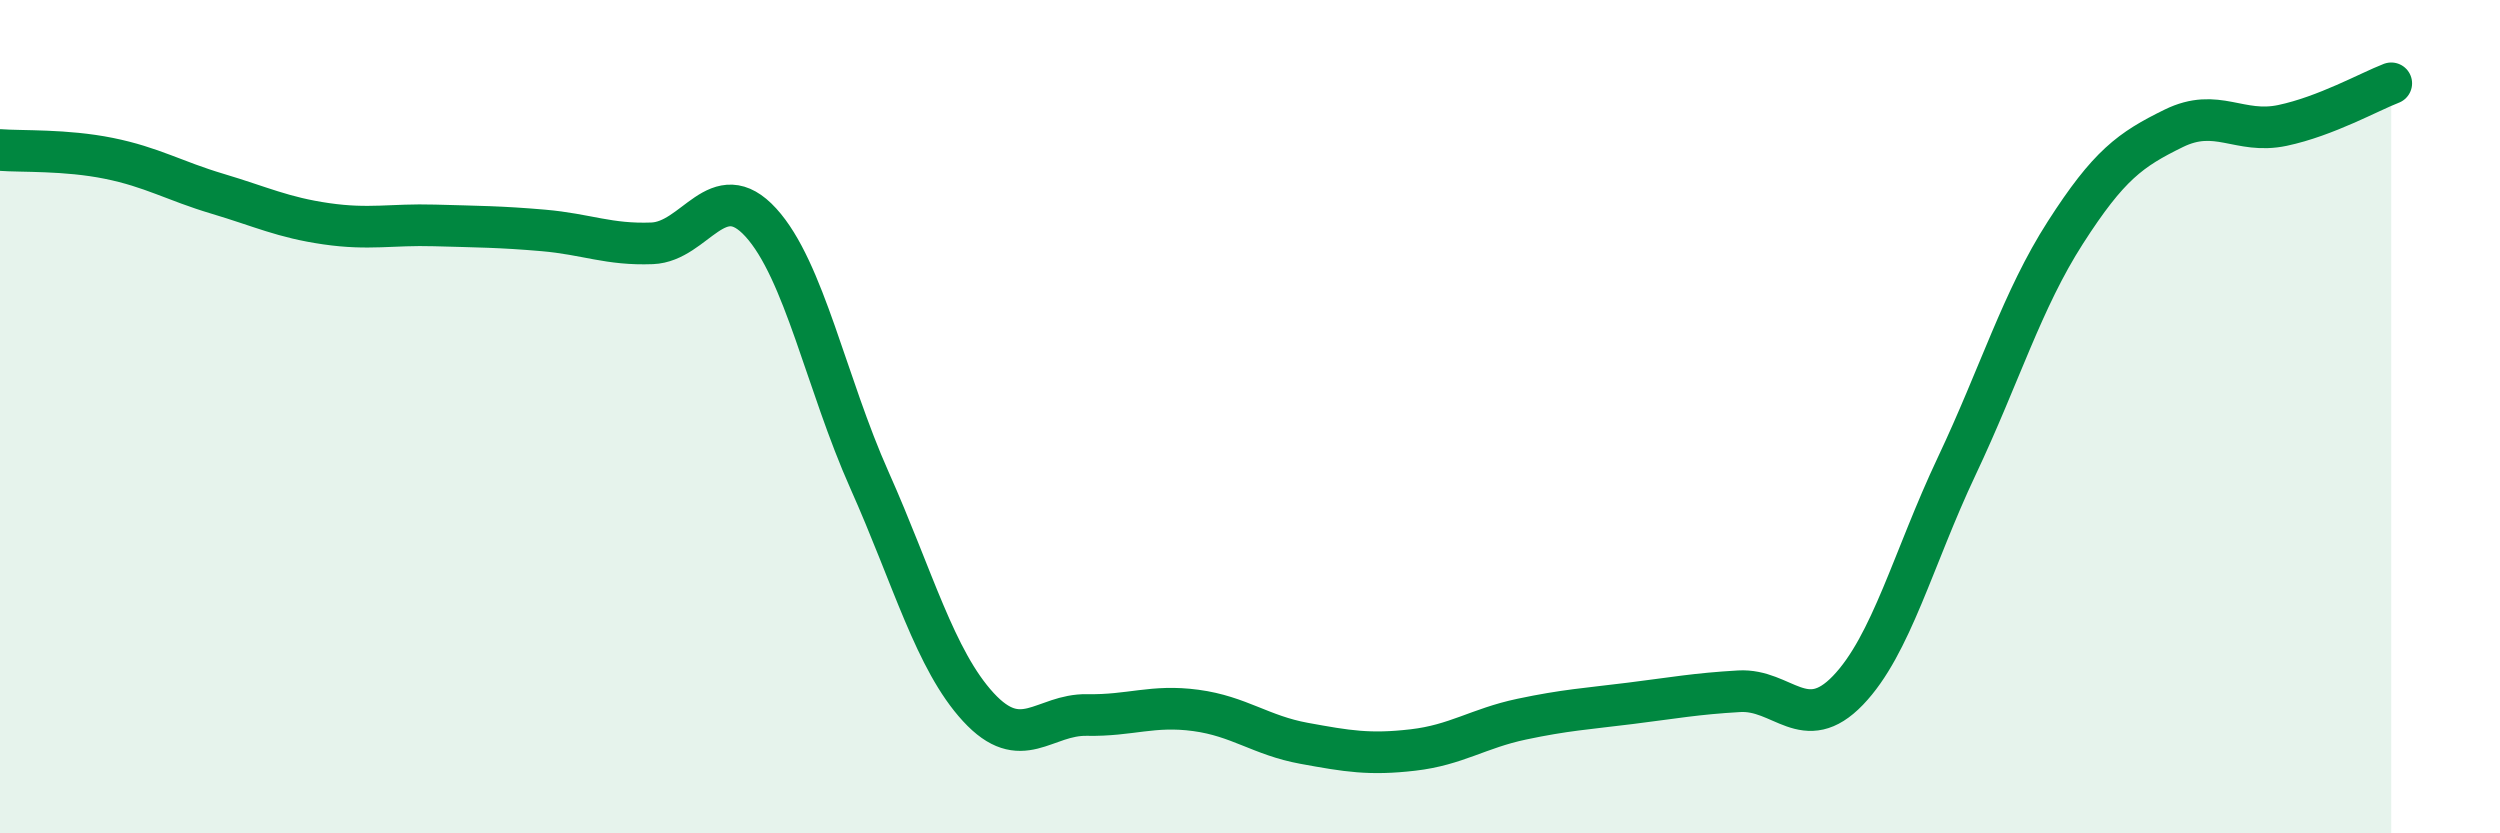
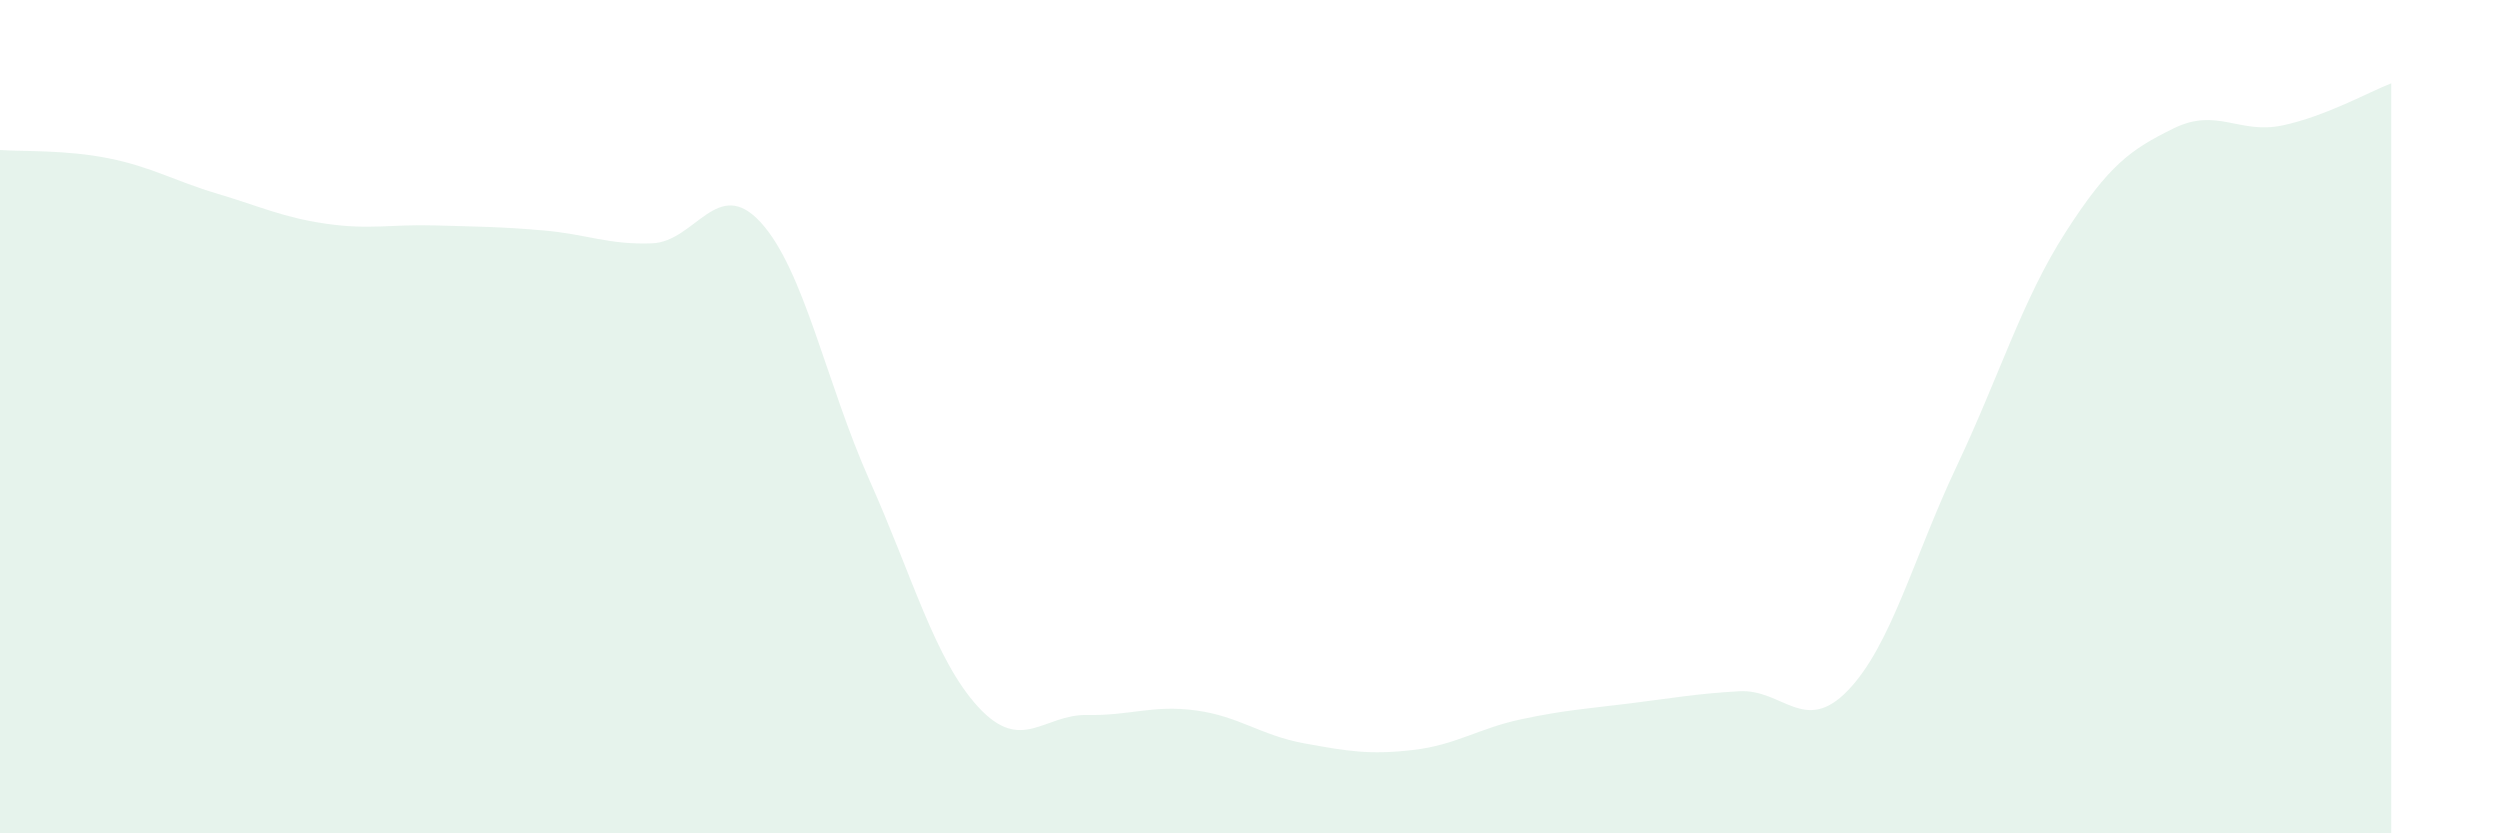
<svg xmlns="http://www.w3.org/2000/svg" width="60" height="20" viewBox="0 0 60 20">
  <path d="M 0,3.6 C 0.52,3.64 1.57,3.59 2.61,3.8 C 3.65,4.01 4.18,4.34 5.22,4.65 C 6.26,4.96 6.79,5.22 7.83,5.37 C 8.87,5.52 9.39,5.38 10.43,5.41 C 11.47,5.44 12,5.44 13.04,5.53 C 14.08,5.62 14.61,5.88 15.65,5.84 C 16.69,5.8 17.22,4.2 18.26,5.34 C 19.3,6.48 19.83,9.2 20.87,11.53 C 21.91,13.86 22.44,15.84 23.48,16.97 C 24.52,18.1 25.05,17.14 26.09,17.16 C 27.13,17.18 27.66,16.91 28.7,17.05 C 29.74,17.19 30.26,17.65 31.3,17.84 C 32.34,18.03 32.87,18.12 33.91,18 C 34.95,17.88 35.48,17.48 36.52,17.26 C 37.56,17.04 38.09,17.01 39.13,16.88 C 40.17,16.75 40.7,16.65 41.74,16.59 C 42.78,16.53 43.31,17.65 44.35,16.57 C 45.39,15.49 45.92,13.39 46.96,11.19 C 48,8.99 48.53,7.2 49.57,5.58 C 50.61,3.96 51.13,3.59 52.17,3.08 C 53.21,2.57 53.74,3.23 54.78,3.01 C 55.82,2.79 56.87,2.2 57.39,2L57.39 20L0 20Z" fill="#008740" opacity="0.1" stroke-linecap="round" stroke-linejoin="round" />
-   <path d="M 0,3.6 C 0.52,3.64 1.57,3.59 2.61,3.8 C 3.65,4.01 4.18,4.34 5.22,4.65 C 6.26,4.96 6.79,5.22 7.83,5.37 C 8.87,5.52 9.39,5.38 10.43,5.41 C 11.47,5.44 12,5.44 13.04,5.53 C 14.08,5.62 14.61,5.88 15.65,5.84 C 16.69,5.8 17.22,4.2 18.26,5.34 C 19.3,6.48 19.83,9.2 20.87,11.53 C 21.91,13.86 22.44,15.84 23.48,16.97 C 24.52,18.1 25.05,17.14 26.09,17.16 C 27.13,17.18 27.66,16.91 28.7,17.05 C 29.74,17.19 30.26,17.65 31.3,17.84 C 32.34,18.03 32.87,18.12 33.91,18 C 34.95,17.88 35.48,17.48 36.52,17.26 C 37.56,17.04 38.09,17.01 39.13,16.88 C 40.17,16.75 40.7,16.65 41.74,16.59 C 42.78,16.53 43.31,17.65 44.35,16.57 C 45.39,15.49 45.92,13.39 46.96,11.19 C 48,8.99 48.53,7.2 49.57,5.58 C 50.61,3.96 51.13,3.59 52.17,3.08 C 53.21,2.57 53.74,3.23 54.78,3.01 C 55.82,2.79 56.87,2.2 57.39,2" stroke="#008740" stroke-width="1" fill="none" stroke-linecap="round" stroke-linejoin="round" />
</svg>